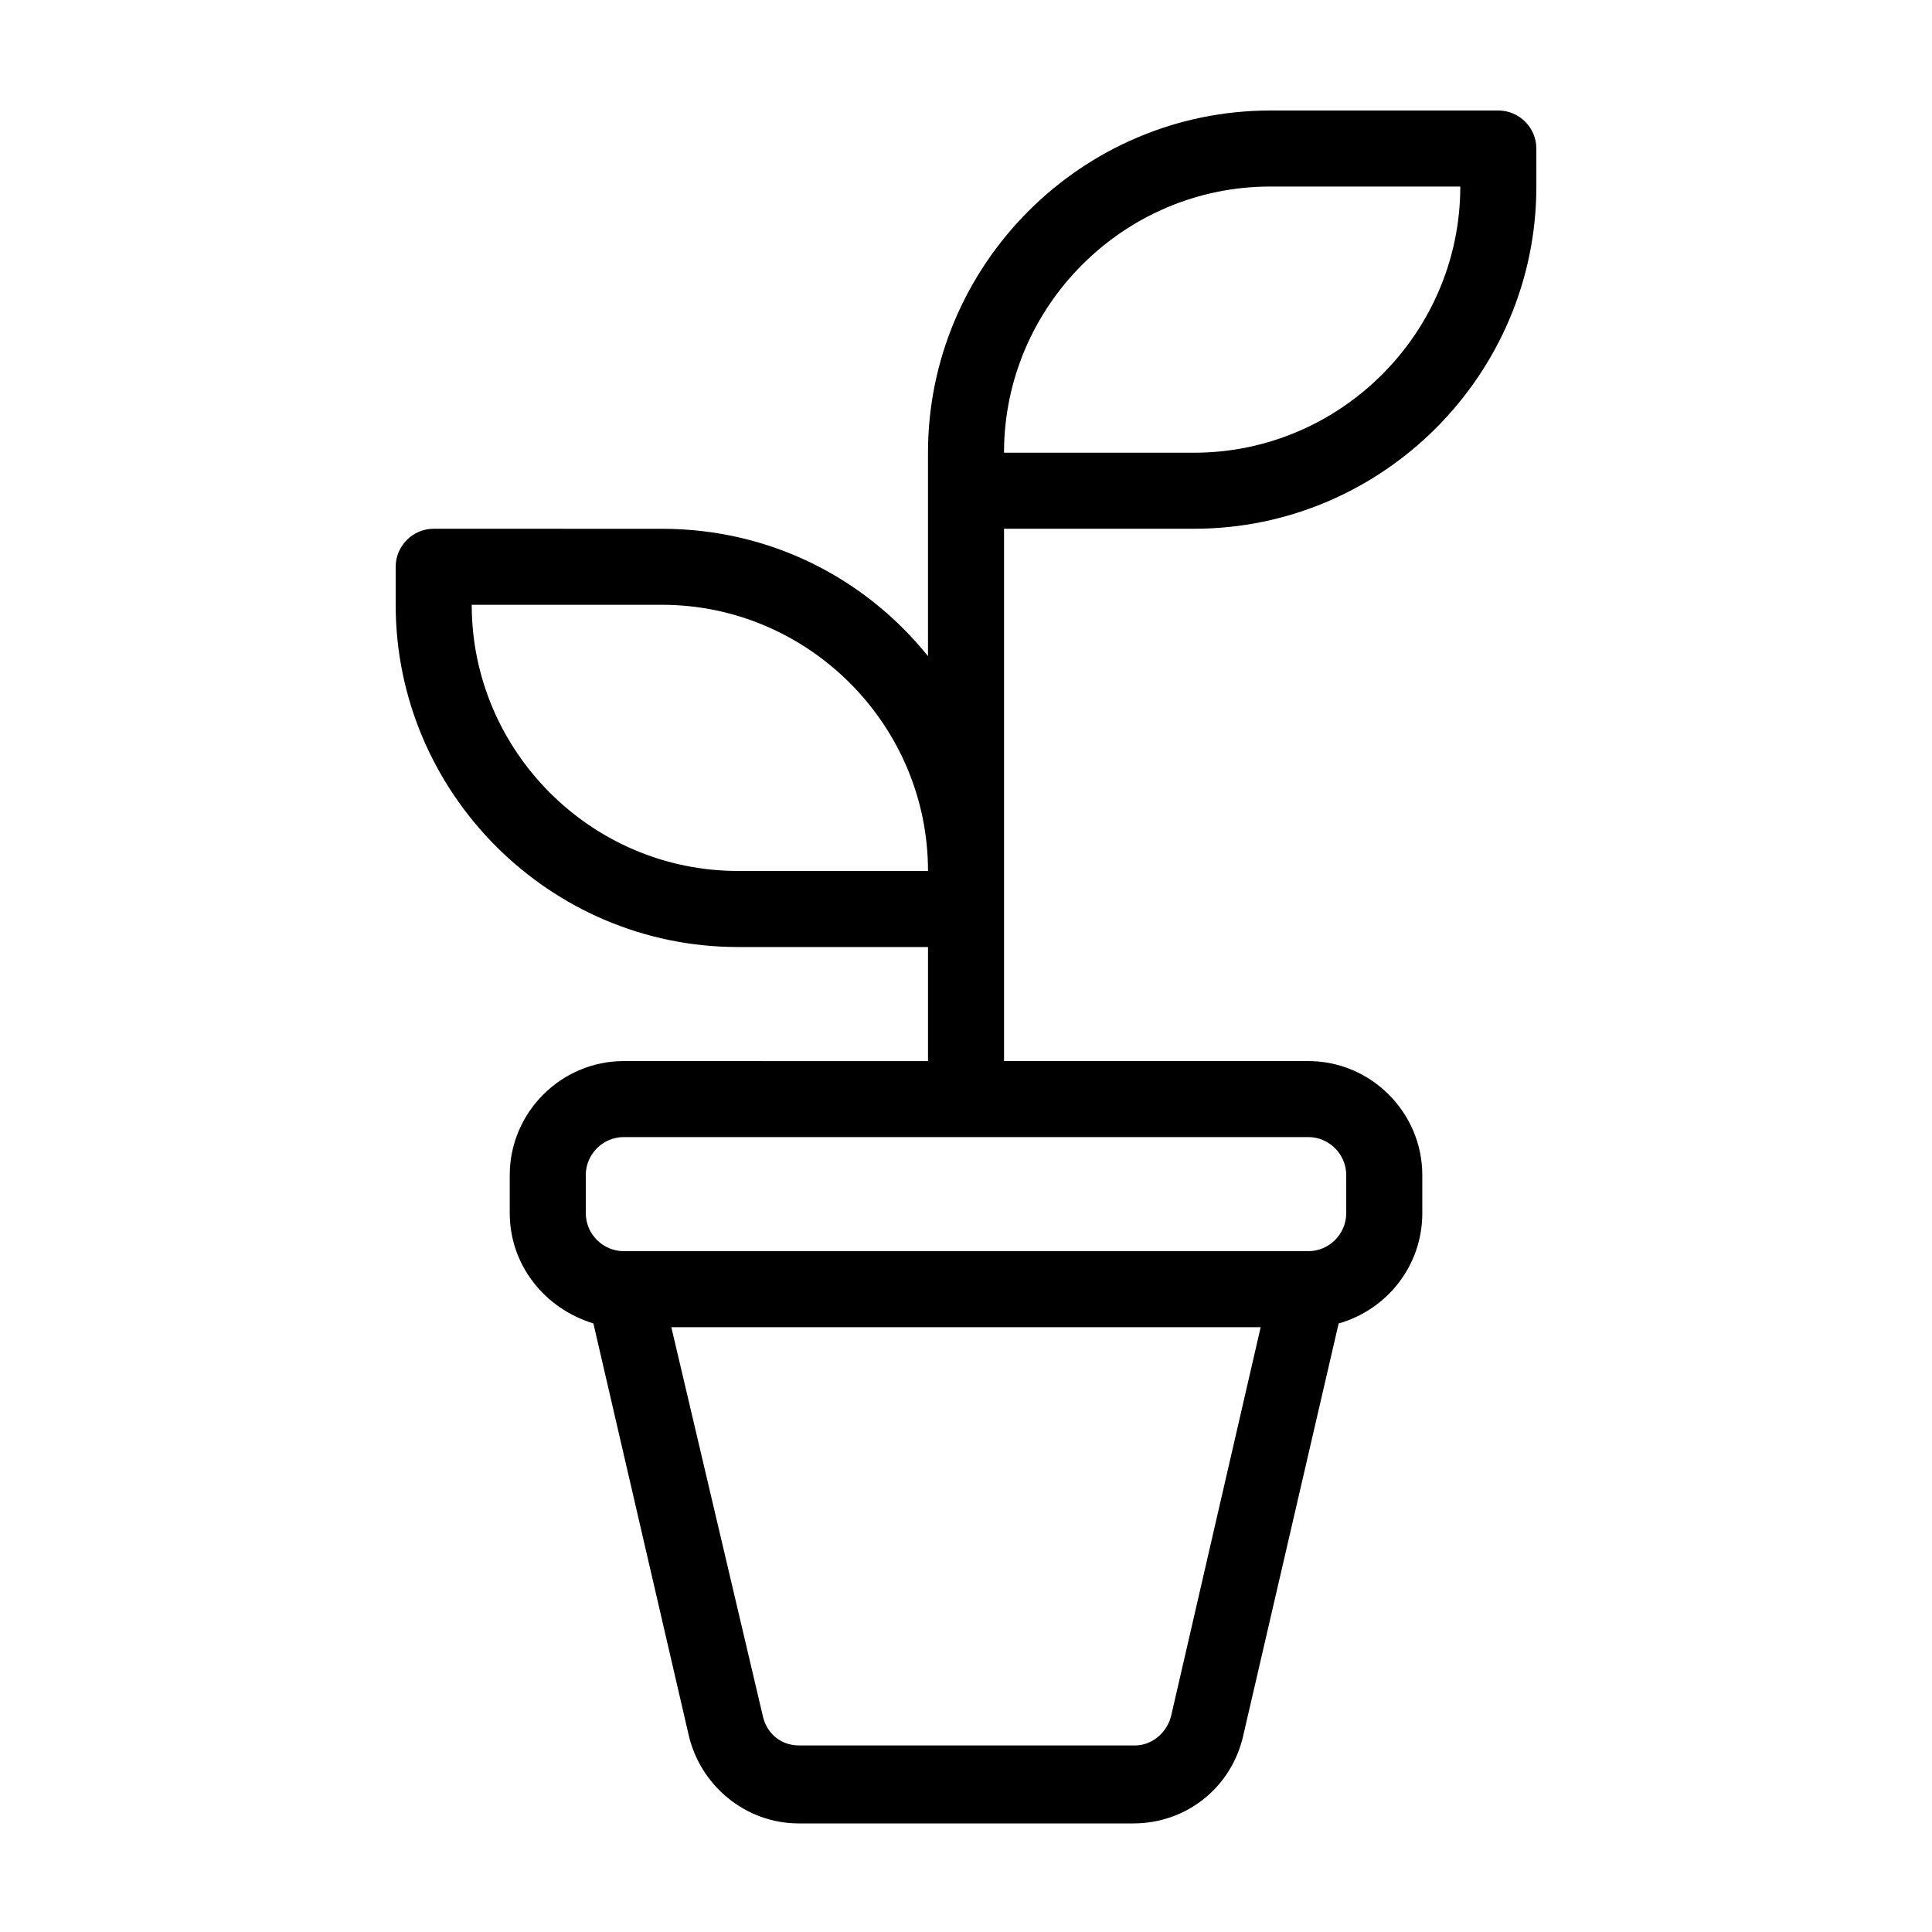
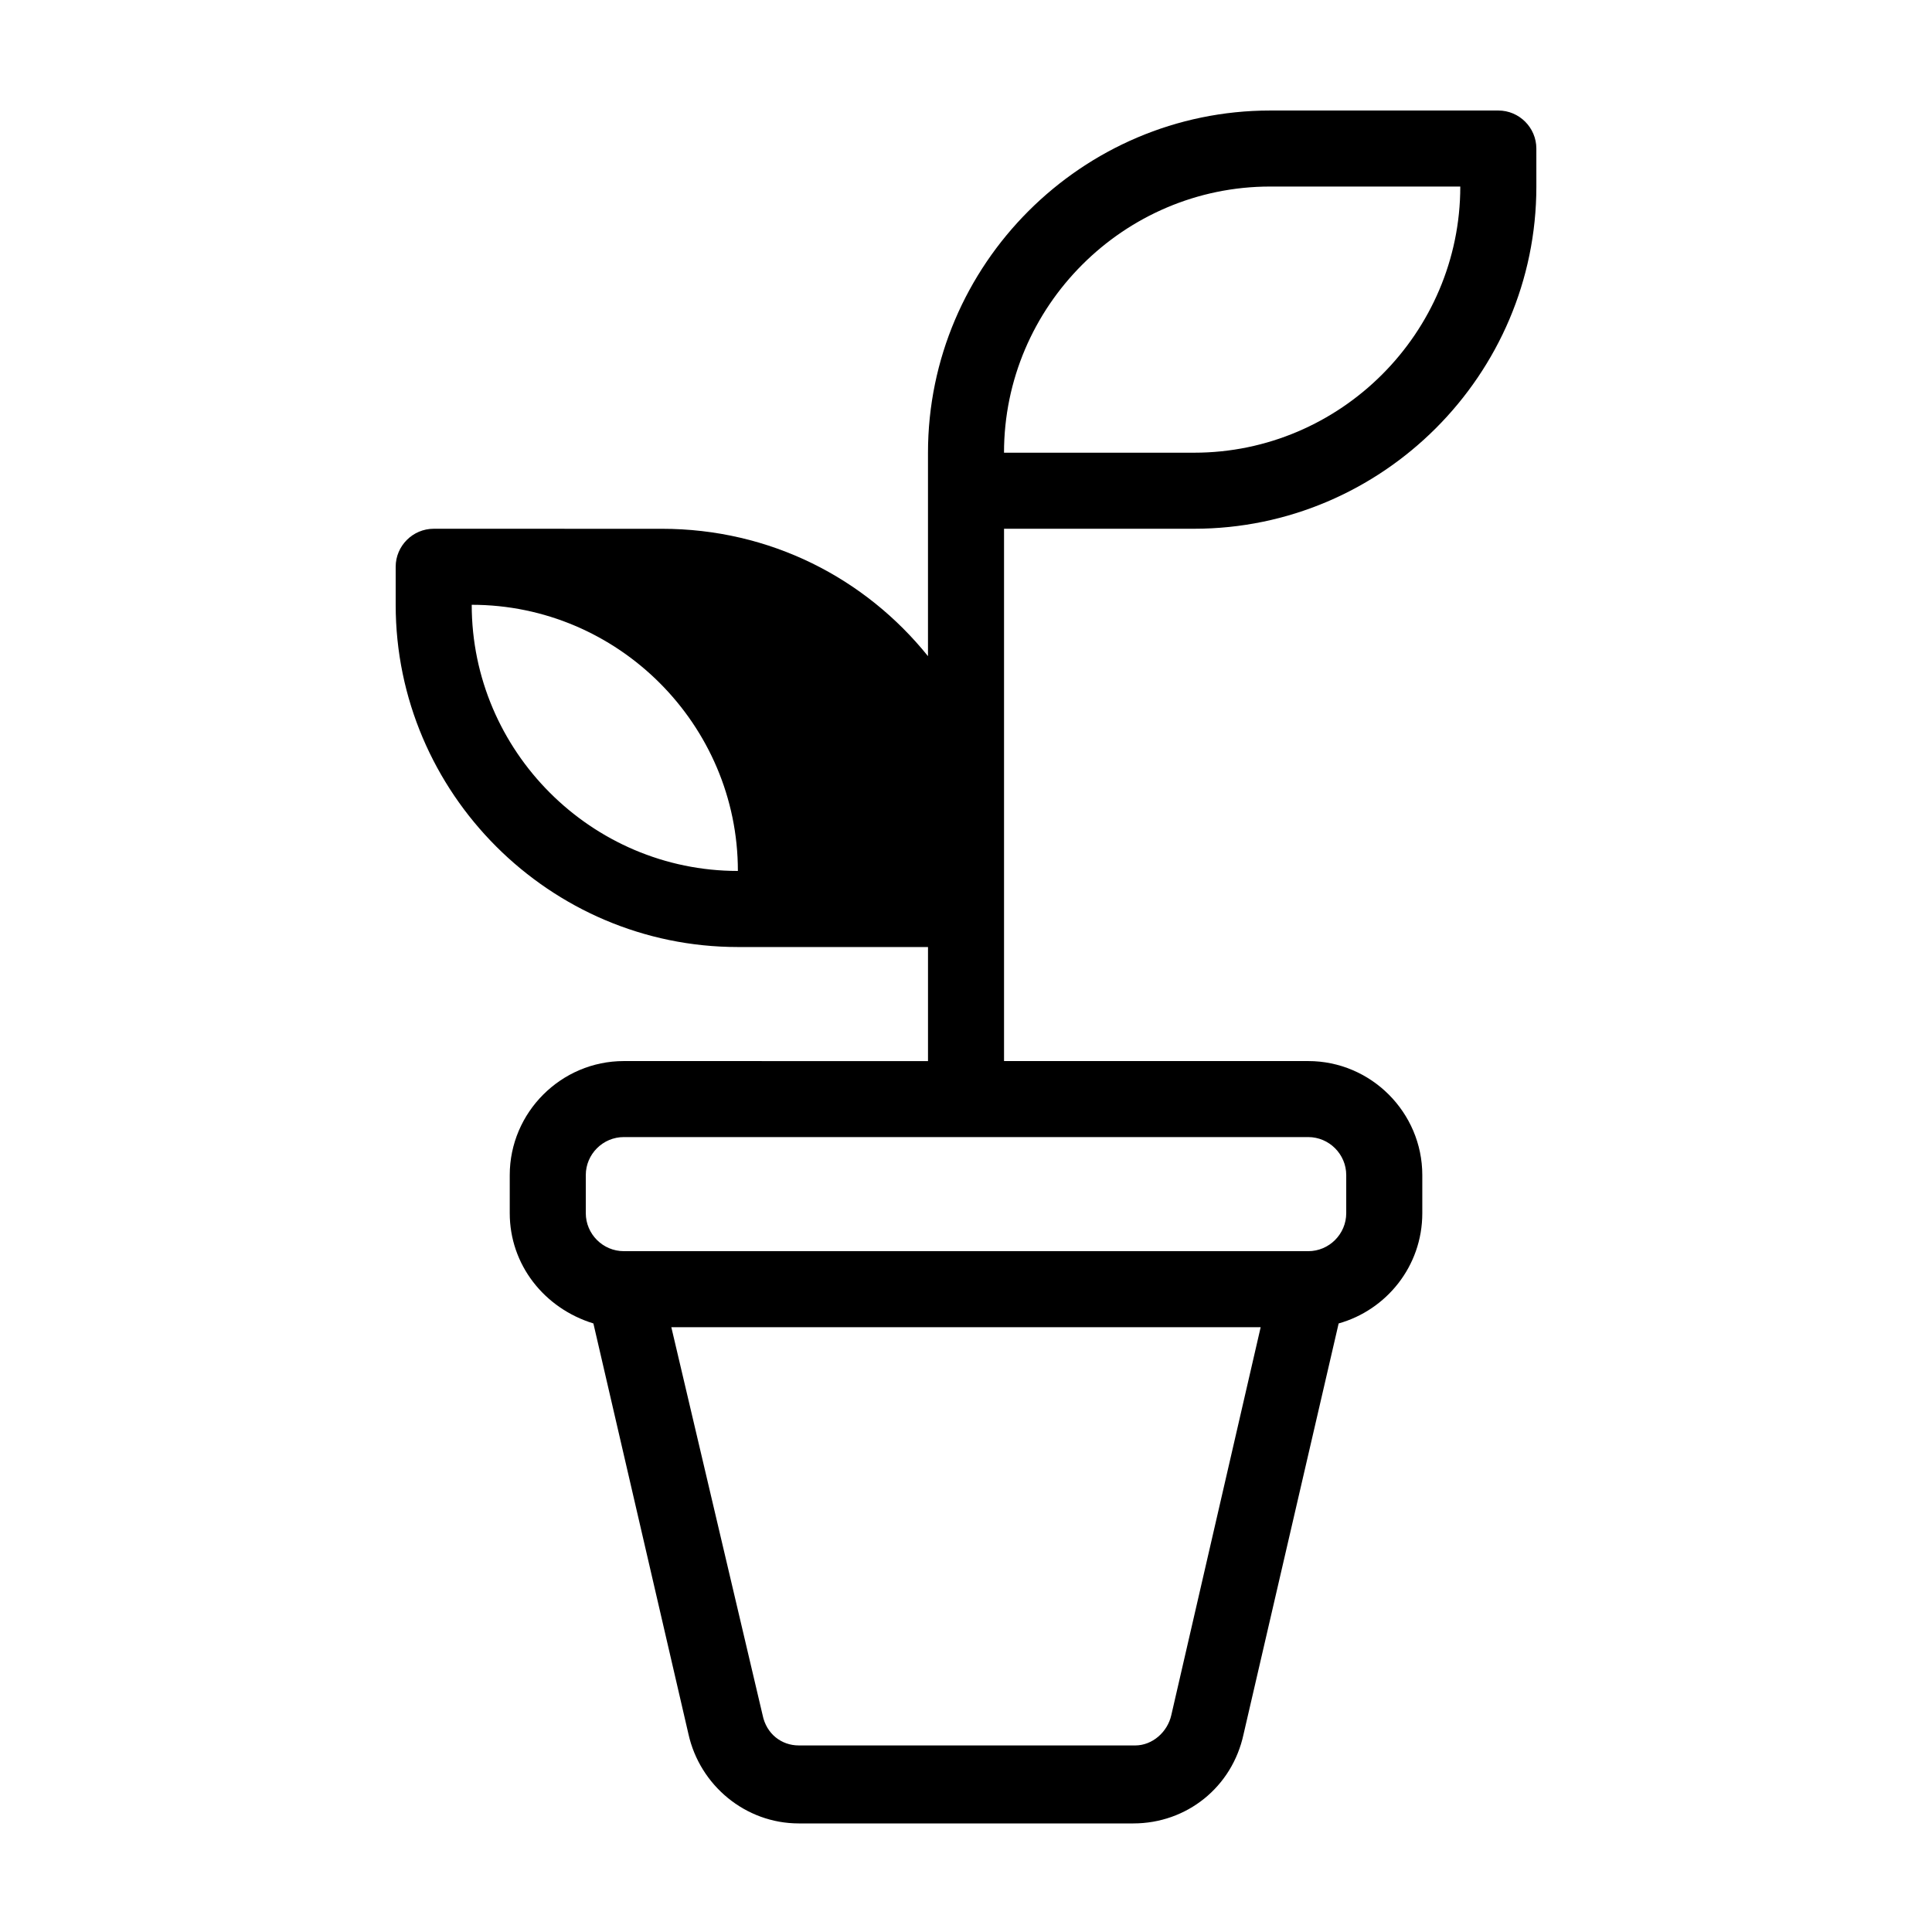
<svg xmlns="http://www.w3.org/2000/svg" fill="#000000" width="800px" height="800px" version="1.1" viewBox="144 144 512 512">
-   <path d="m541.07 173.29h-60.457c-49.879 0-90.688 40.809-90.688 90.688v53.91c-16.625-20.656-41.816-33.754-70.535-33.754l-60.453-0.008c-5.543 0-10.078 4.535-10.078 10.078v10.078c0 49.879 40.809 90.688 90.688 90.688h50.383v30.23l-80.613-0.008c-16.625 0-30.23 13.602-30.23 30.23v10.078c0 13.602 9.07 25.191 22.168 29.223l25.191 108.82c3.023 13.602 15.113 23.68 29.223 23.68h88.672c14.105 0 26.199-9.574 29.223-23.68l25.191-108.82c12.594-3.527 22.168-15.113 22.168-29.223v-10.078c0-16.625-13.602-30.23-30.23-30.23h-80.613v-141.07h50.383c49.879 0 90.688-40.809 90.688-90.688l-0.004-10.074c0-5.539-4.535-10.074-10.074-10.074zm-86.656 425.21c-1.008 4.535-5.039 8.062-9.574 8.062l-89.172-0.004c-4.535 0-8.566-3.023-9.574-8.062l-24.184-102.77h156.18zm46.352-143.08v10.078c0 5.543-4.535 10.078-10.078 10.078l-181.37-0.004c-5.543 0-10.078-4.535-10.078-10.078v-10.078c0-5.543 4.535-10.078 10.078-10.078h181.37c5.543 0.004 10.078 4.539 10.078 10.082zm-161.22-80.609c-38.793 0-70.535-31.738-70.535-70.535h50.383c38.793 0 70.535 31.738 70.535 70.535zm120.91-110.84h-50.383c0-38.793 31.738-70.535 70.535-70.535h50.383c-0.004 38.797-31.742 70.535-70.535 70.535z" />
+   <path d="m541.07 173.29h-60.457c-49.879 0-90.688 40.809-90.688 90.688v53.91c-16.625-20.656-41.816-33.754-70.535-33.754l-60.453-0.008c-5.543 0-10.078 4.535-10.078 10.078v10.078c0 49.879 40.809 90.688 90.688 90.688h50.383v30.23l-80.613-0.008c-16.625 0-30.23 13.602-30.23 30.23v10.078c0 13.602 9.07 25.191 22.168 29.223l25.191 108.82c3.023 13.602 15.113 23.68 29.223 23.68h88.672c14.105 0 26.199-9.574 29.223-23.68l25.191-108.82c12.594-3.527 22.168-15.113 22.168-29.223v-10.078c0-16.625-13.602-30.23-30.23-30.23h-80.613v-141.07h50.383c49.879 0 90.688-40.809 90.688-90.688l-0.004-10.074c0-5.539-4.535-10.074-10.074-10.074zm-86.656 425.21c-1.008 4.535-5.039 8.062-9.574 8.062l-89.172-0.004c-4.535 0-8.566-3.023-9.574-8.062l-24.184-102.77h156.18zm46.352-143.08v10.078c0 5.543-4.535 10.078-10.078 10.078l-181.37-0.004c-5.543 0-10.078-4.535-10.078-10.078v-10.078c0-5.543 4.535-10.078 10.078-10.078h181.37c5.543 0.004 10.078 4.539 10.078 10.082zm-161.22-80.609c-38.793 0-70.535-31.738-70.535-70.535c38.793 0 70.535 31.738 70.535 70.535zm120.91-110.84h-50.383c0-38.793 31.738-70.535 70.535-70.535h50.383c-0.004 38.797-31.742 70.535-70.535 70.535z" />
</svg>